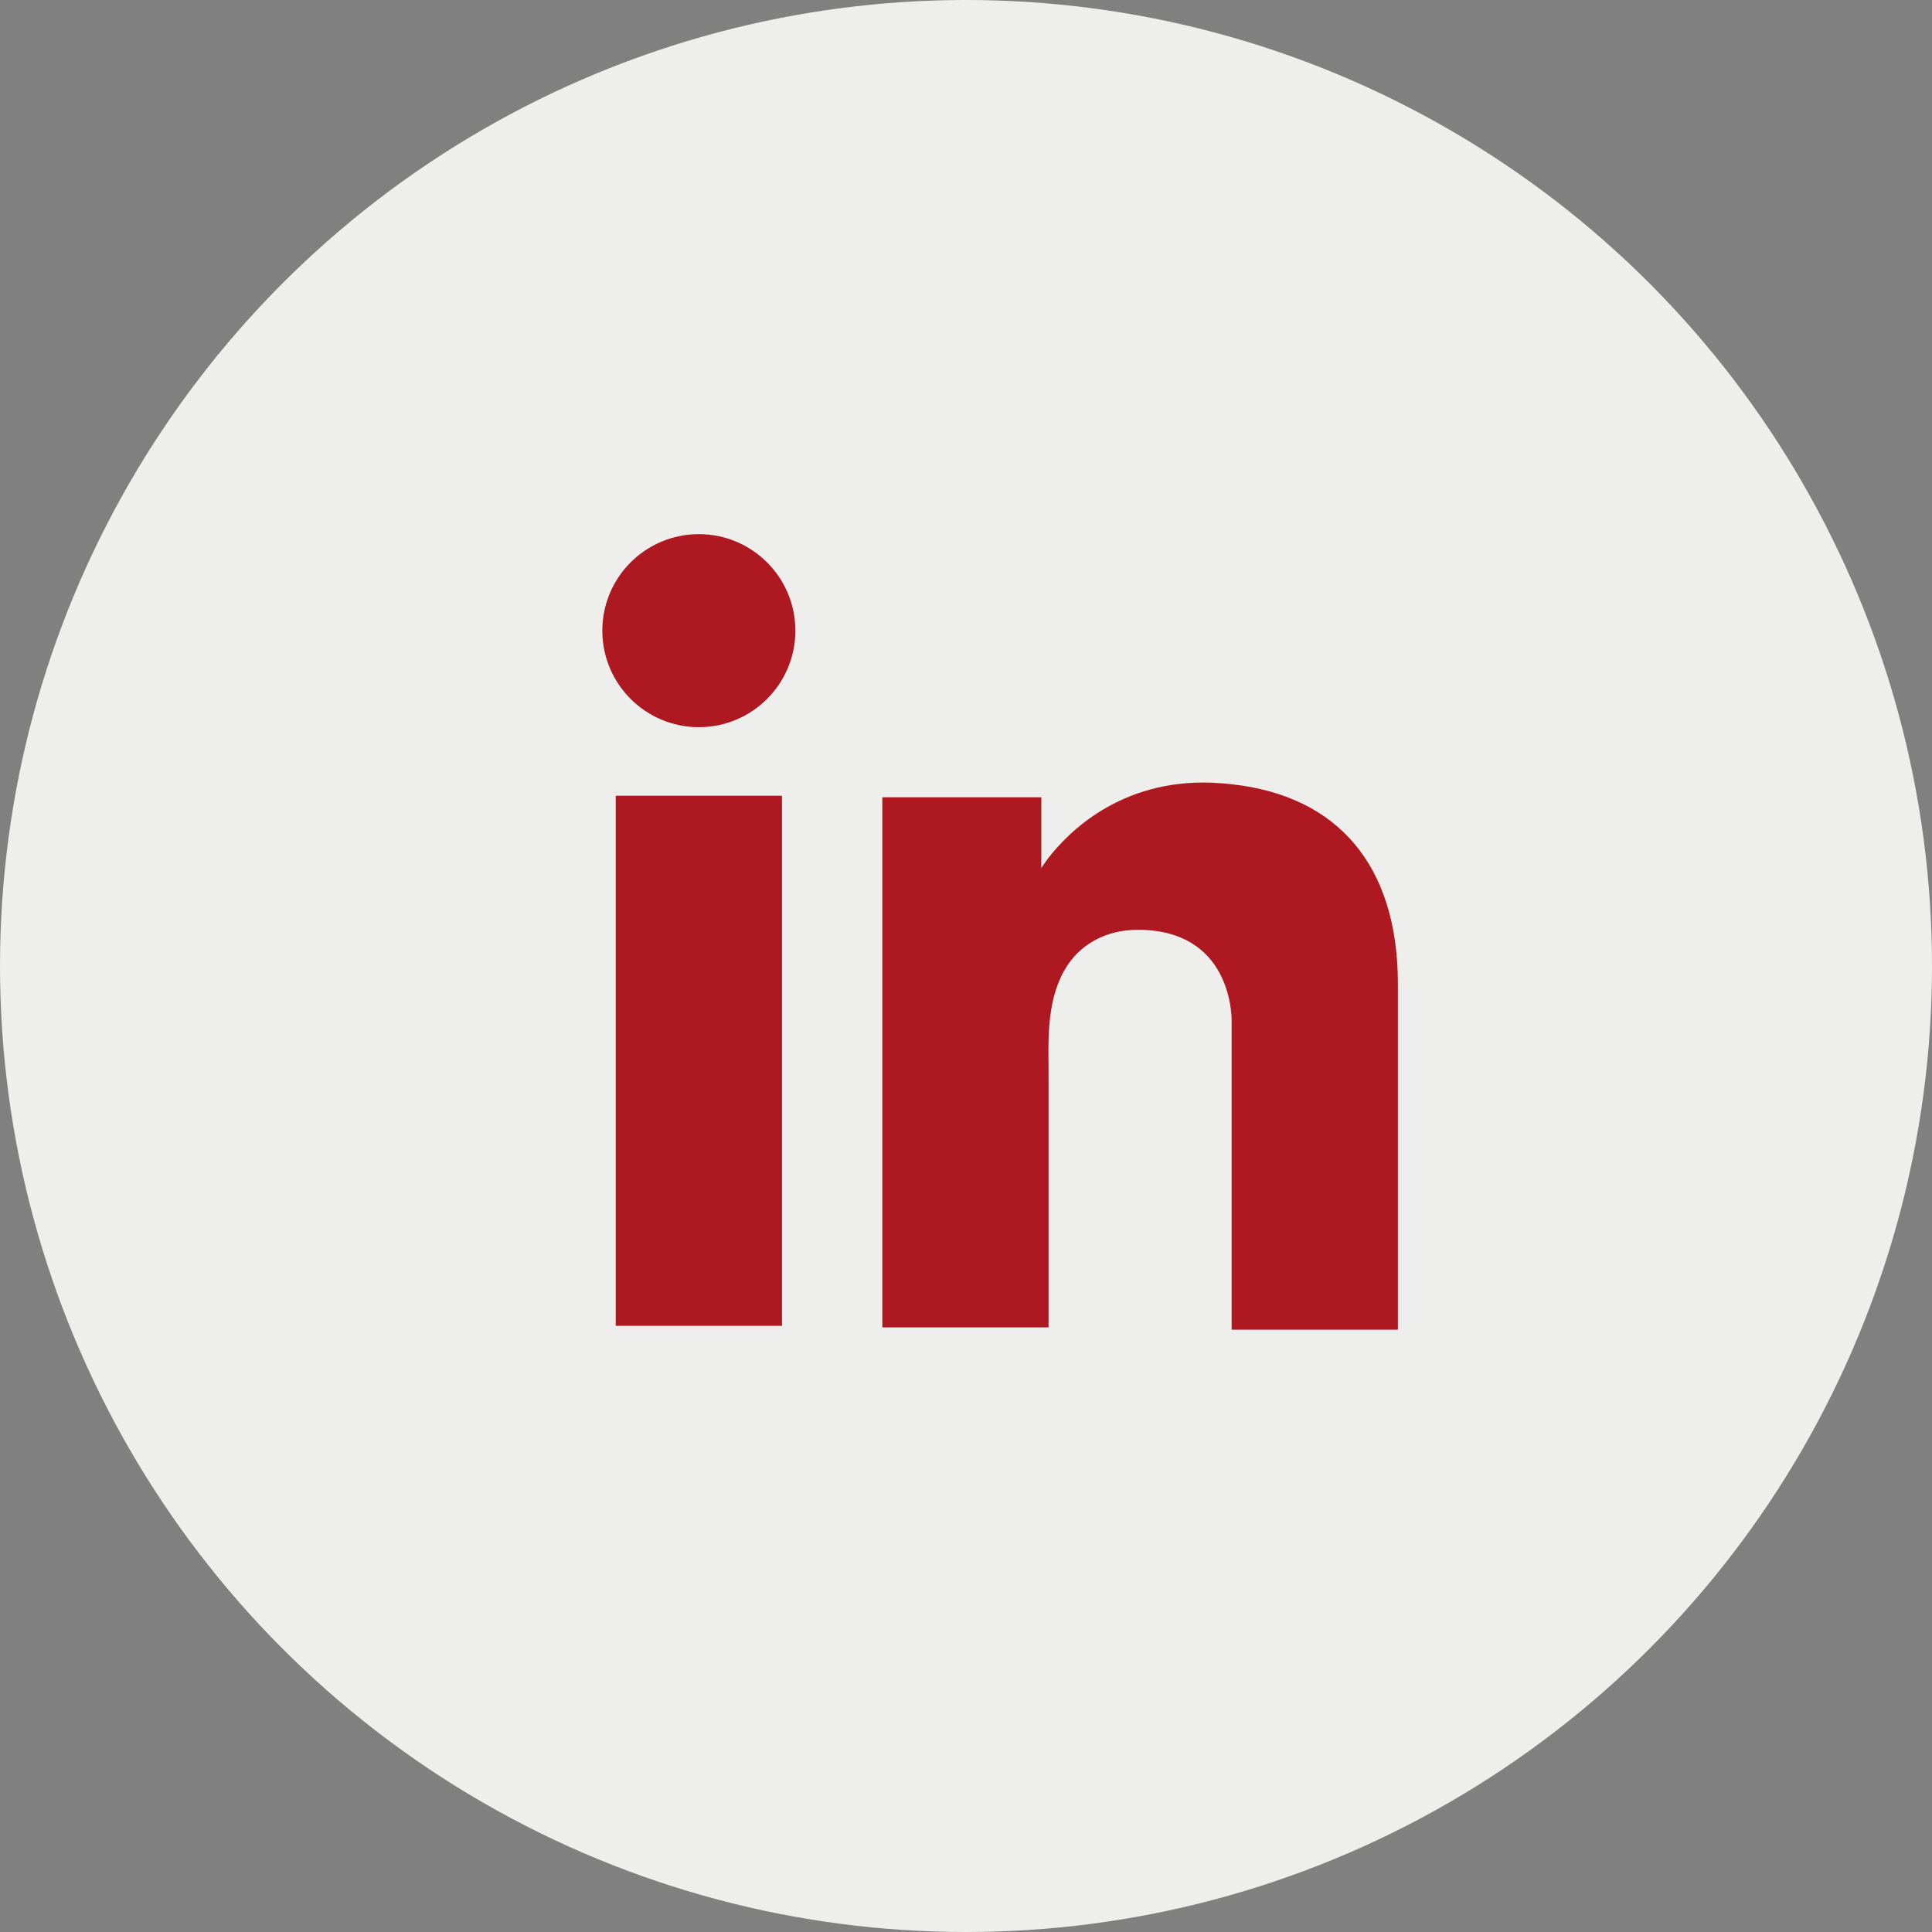
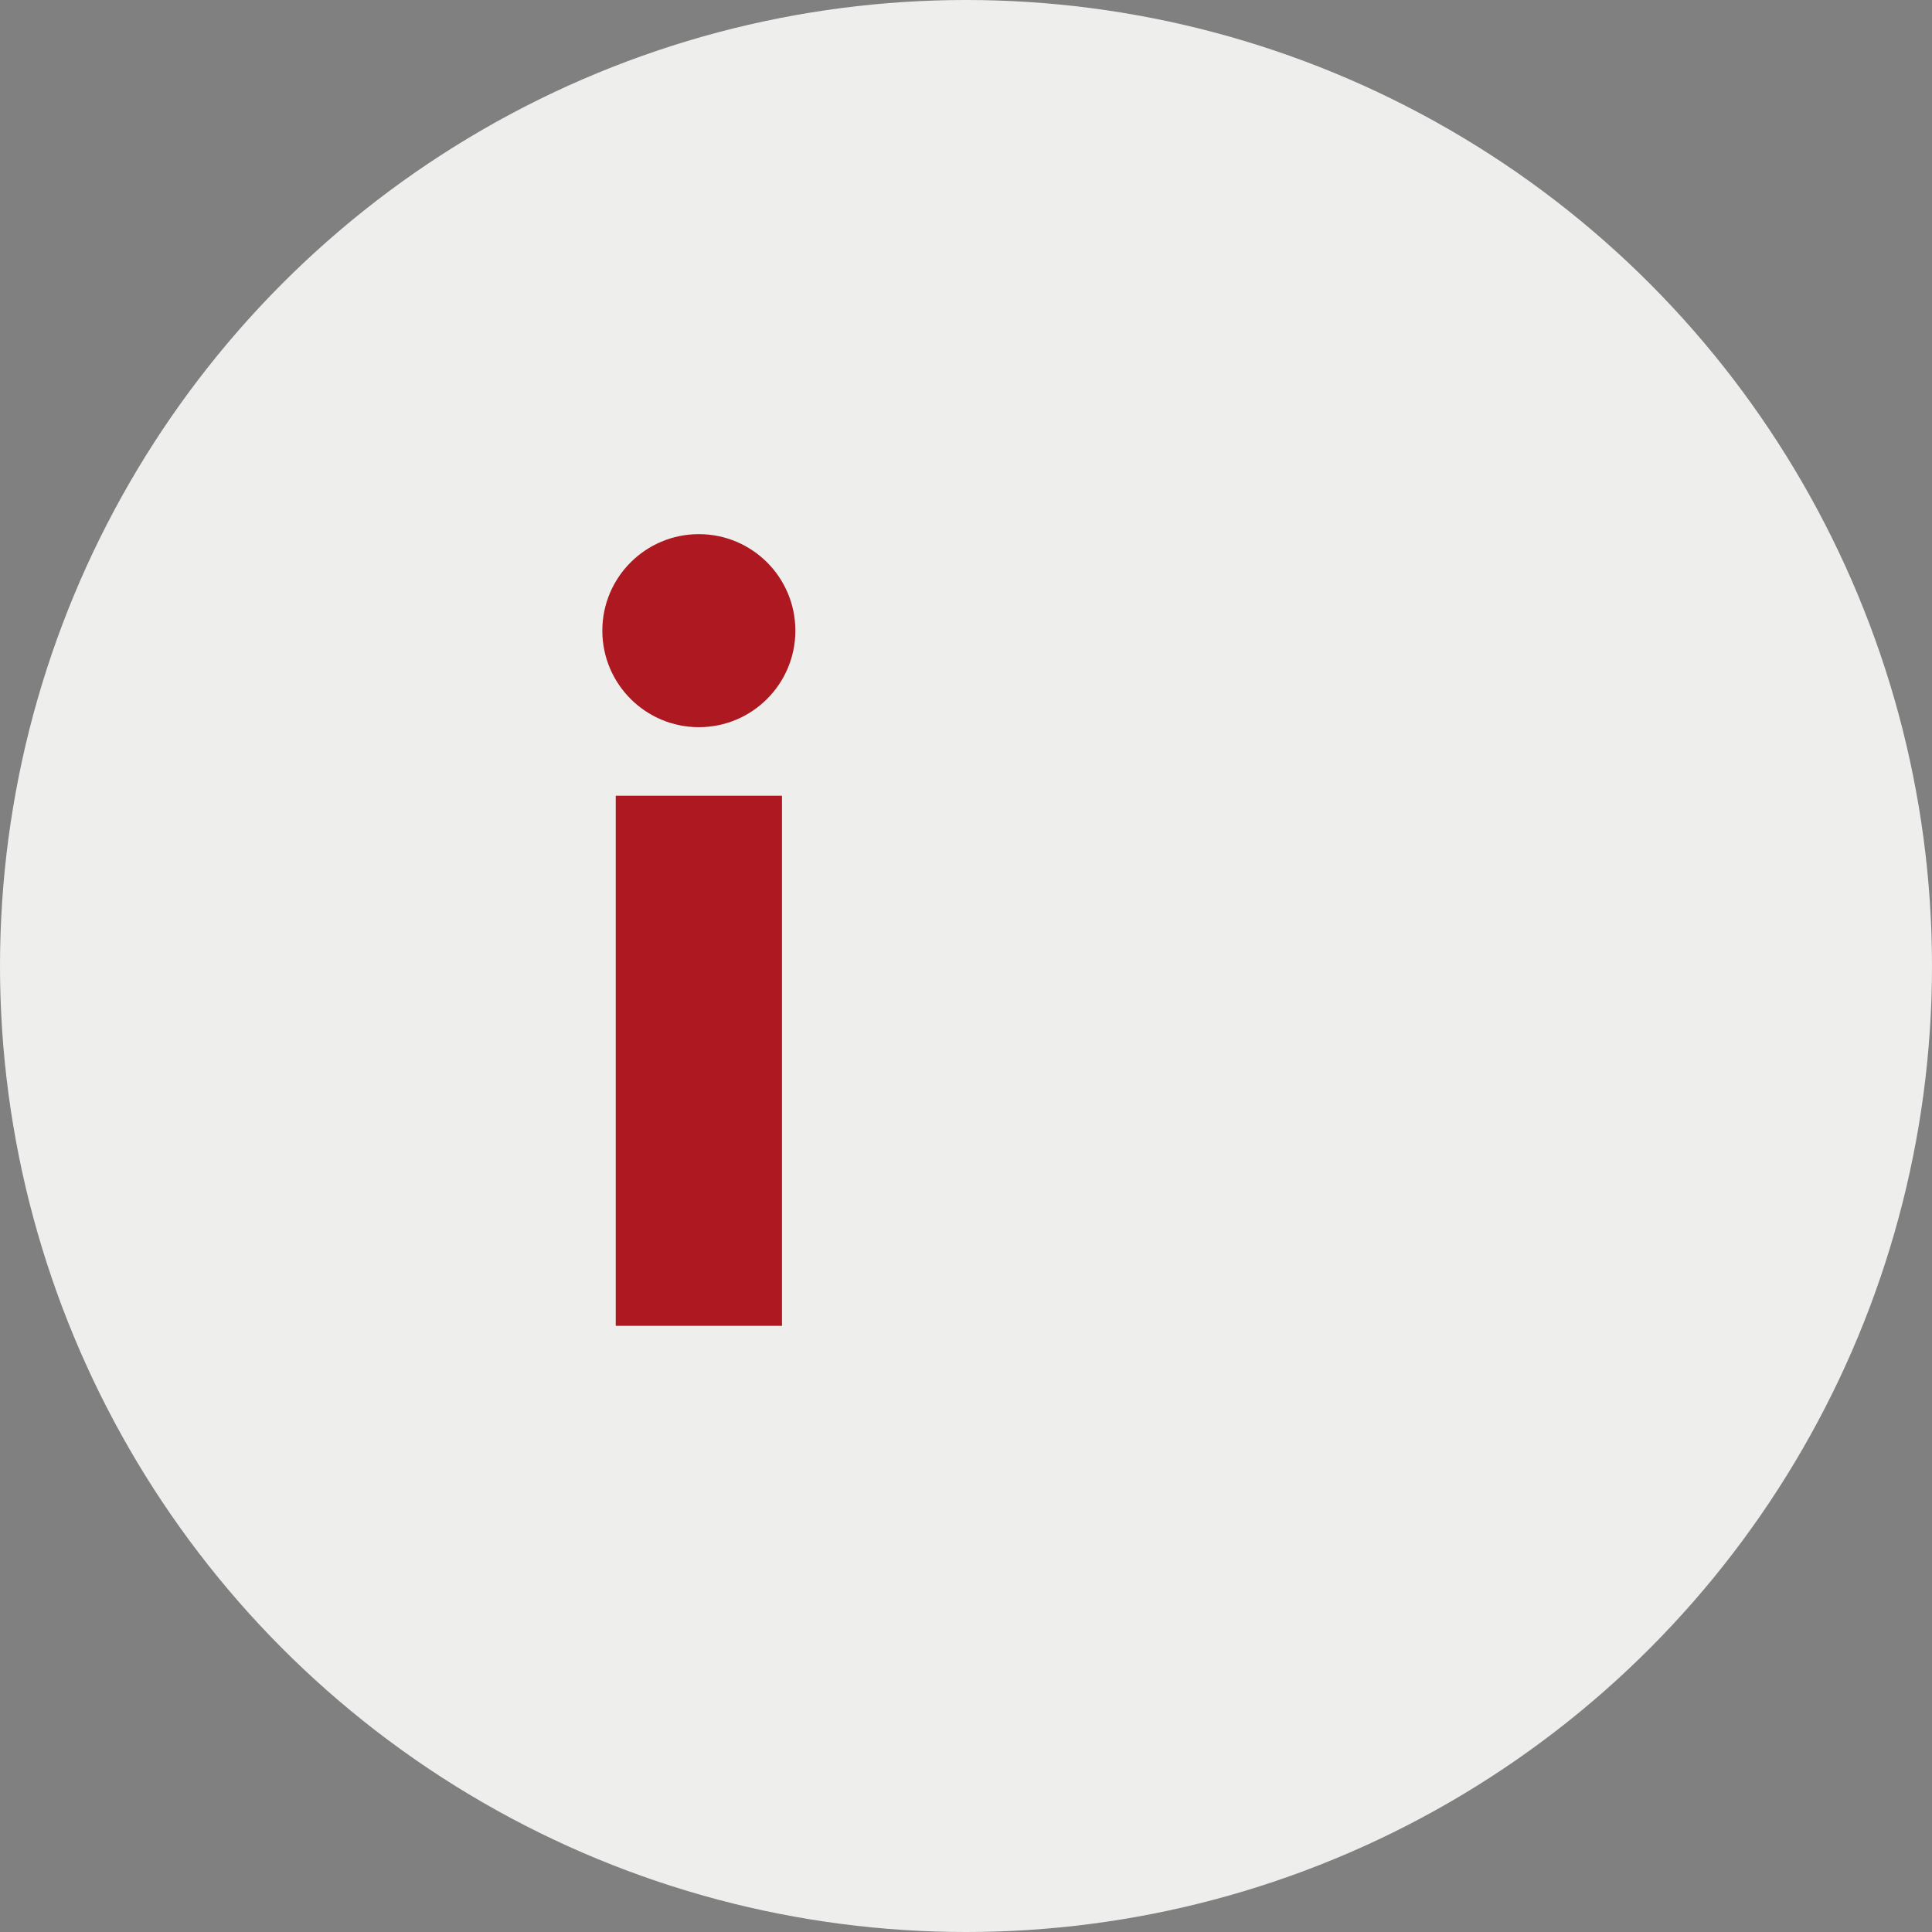
<svg xmlns="http://www.w3.org/2000/svg" width="72" height="72" viewBox="0 0 72 72" fill="none">
  <rect x="0" y="0" width="72" height="72" fill="#808080" stroke="none" />
  <circle cx="36" cy="36" r="36" fill="#EEEEED" />
  <path d="M29.142 29.655H22.947V49.41H29.142V29.655Z" fill="#AE1820" />
-   <path d="M45.9 29.227C45.671 29.198 45.429 29.184 45.186 29.17C41.717 29.027 39.762 31.082 39.077 31.967C38.891 32.21 38.806 32.353 38.806 32.353V29.712H32.882V49.467H38.806H39.077C39.077 47.455 39.077 45.456 39.077 43.444C39.077 42.359 39.077 41.274 39.077 40.189C39.077 38.847 38.977 37.42 39.648 36.193C40.219 35.165 41.246 34.651 42.403 34.651C45.828 34.651 45.9 37.748 45.9 38.034C45.9 38.048 45.9 38.062 45.9 38.062V49.553H52.095V36.663C52.095 32.253 49.854 29.655 45.9 29.227Z" fill="#AE1820" />
-   <path d="M26.044 27.1C28.031 27.1 29.641 25.489 29.641 23.503C29.641 21.516 28.031 19.906 26.044 19.906C24.058 19.906 22.447 21.516 22.447 23.503C22.447 25.489 24.058 27.1 26.044 27.1Z" fill="#AE1820" />
+   <path d="M26.044 27.1C28.031 27.1 29.641 25.489 29.641 23.503C29.641 21.516 28.031 19.906 26.044 19.906C24.058 19.906 22.447 21.516 22.447 23.503C22.447 25.489 24.058 27.1 26.044 27.1" fill="#AE1820" />
</svg>